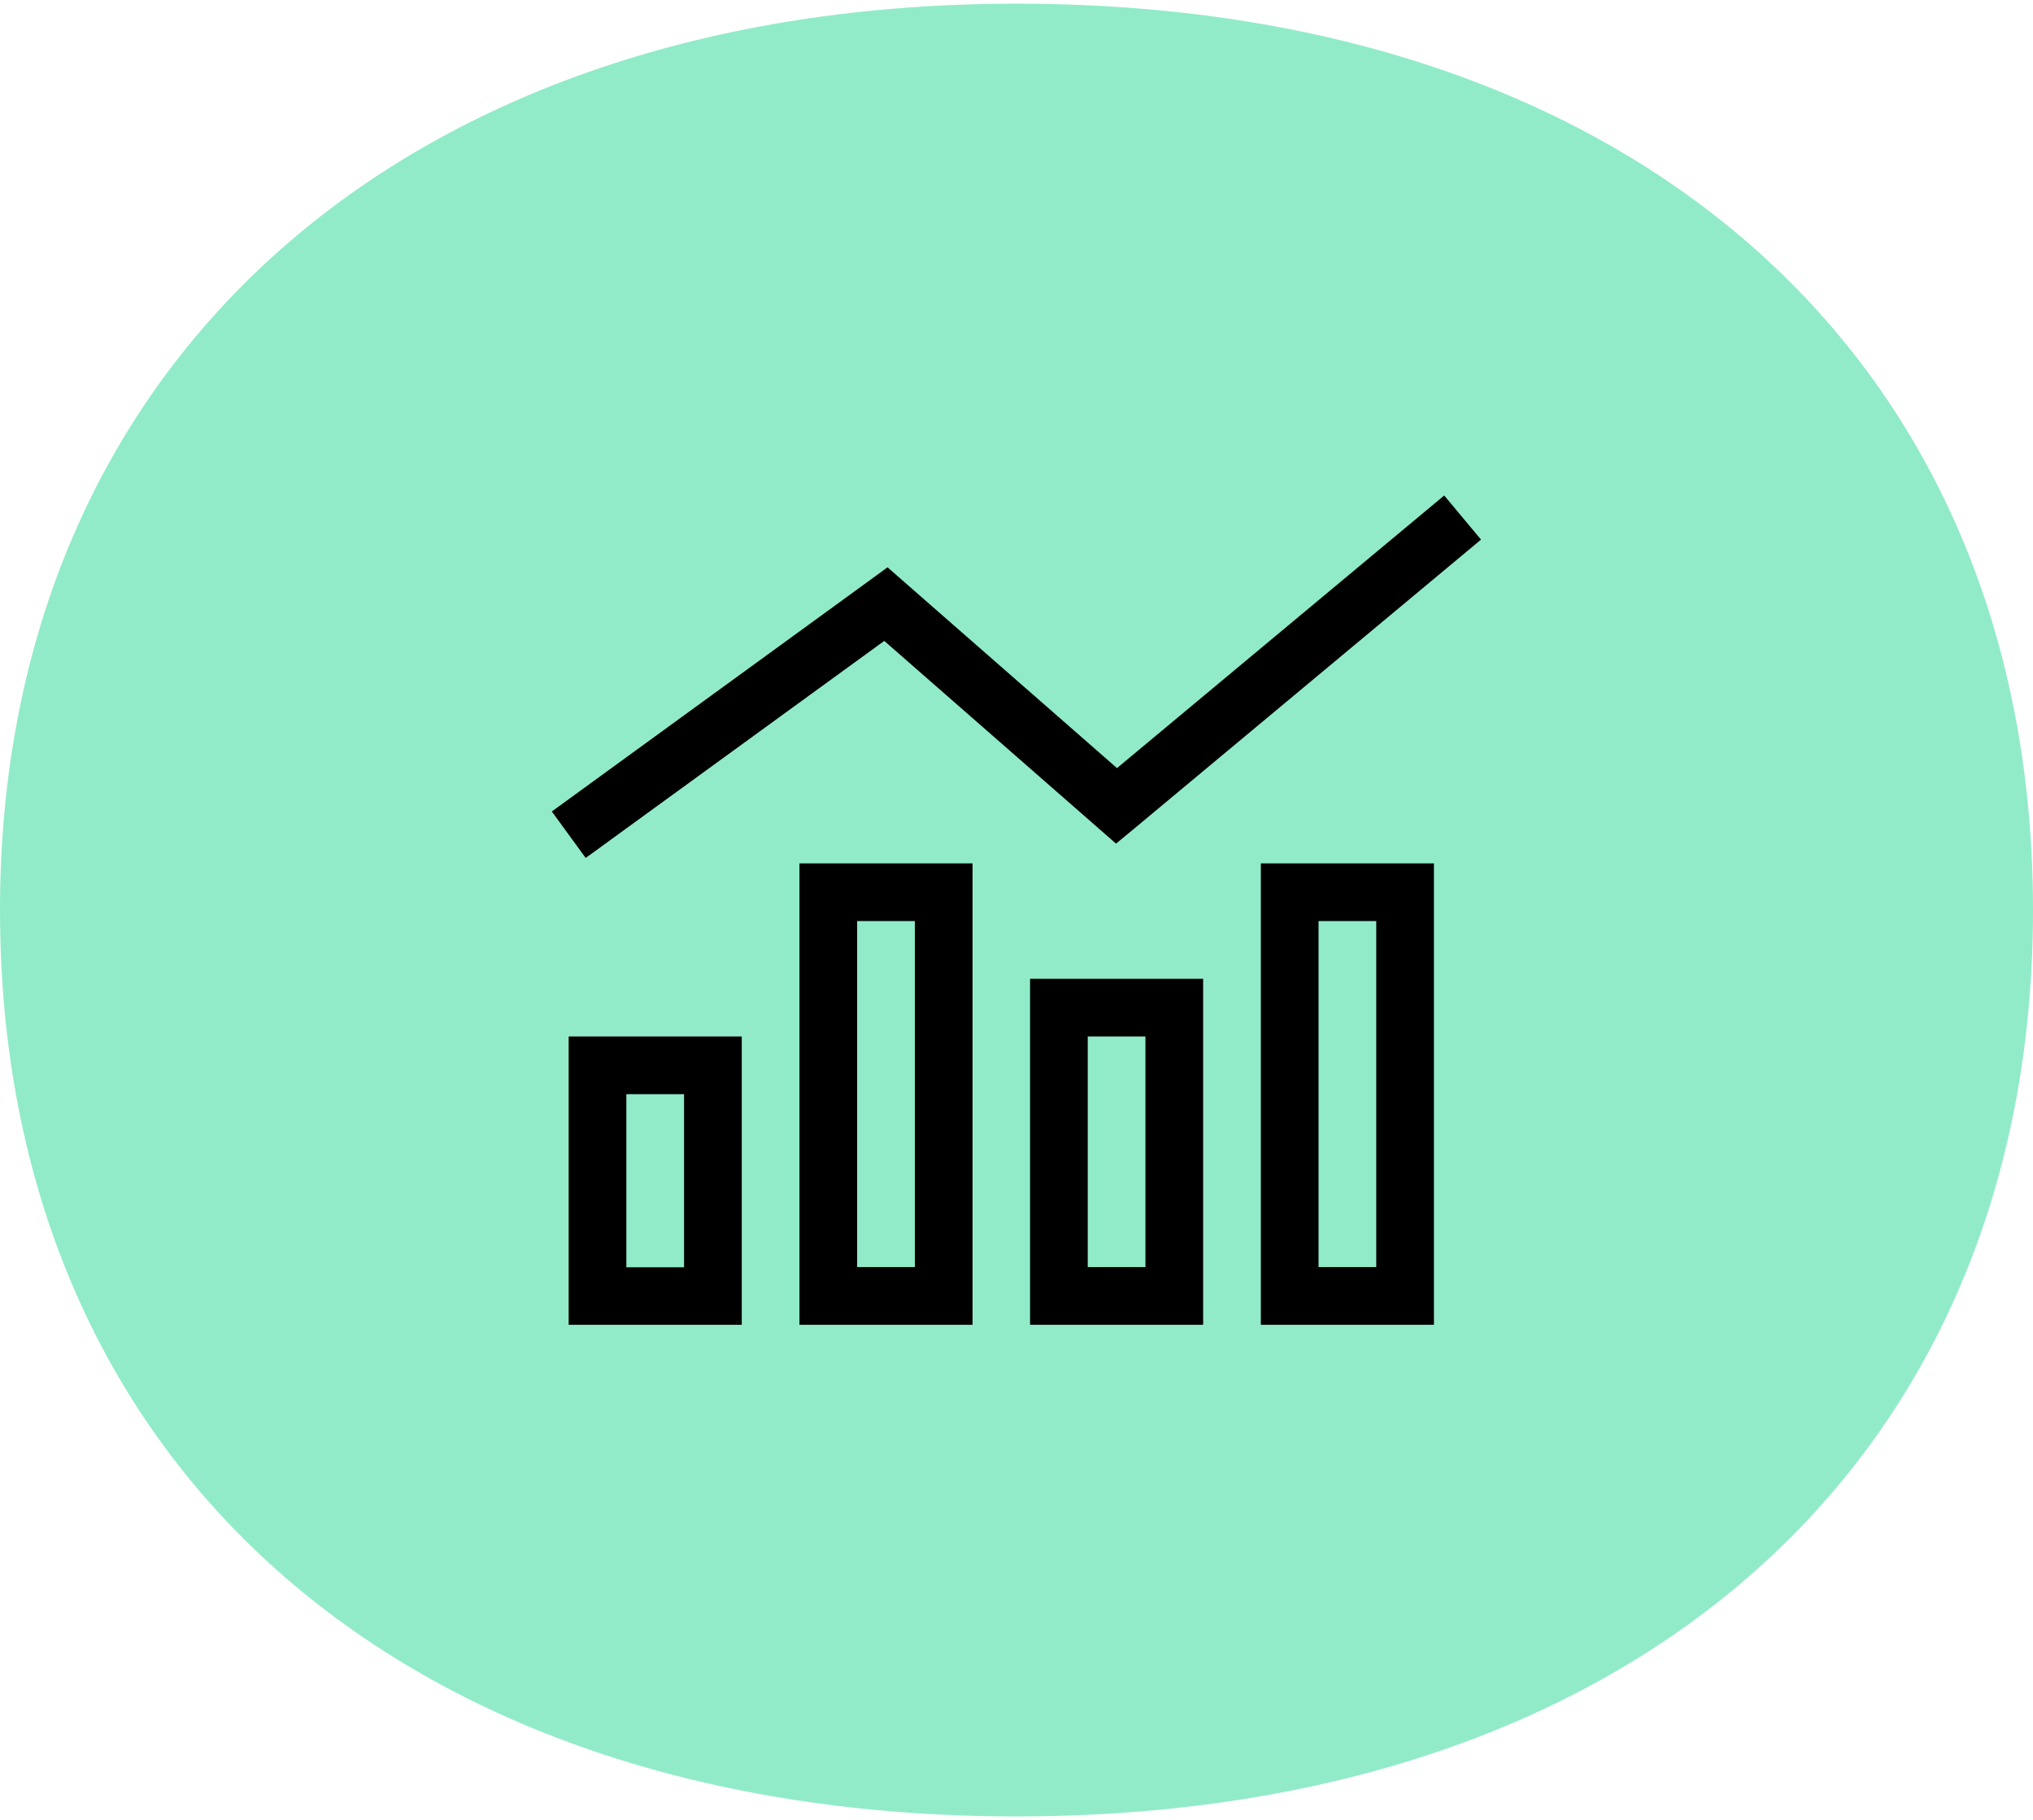
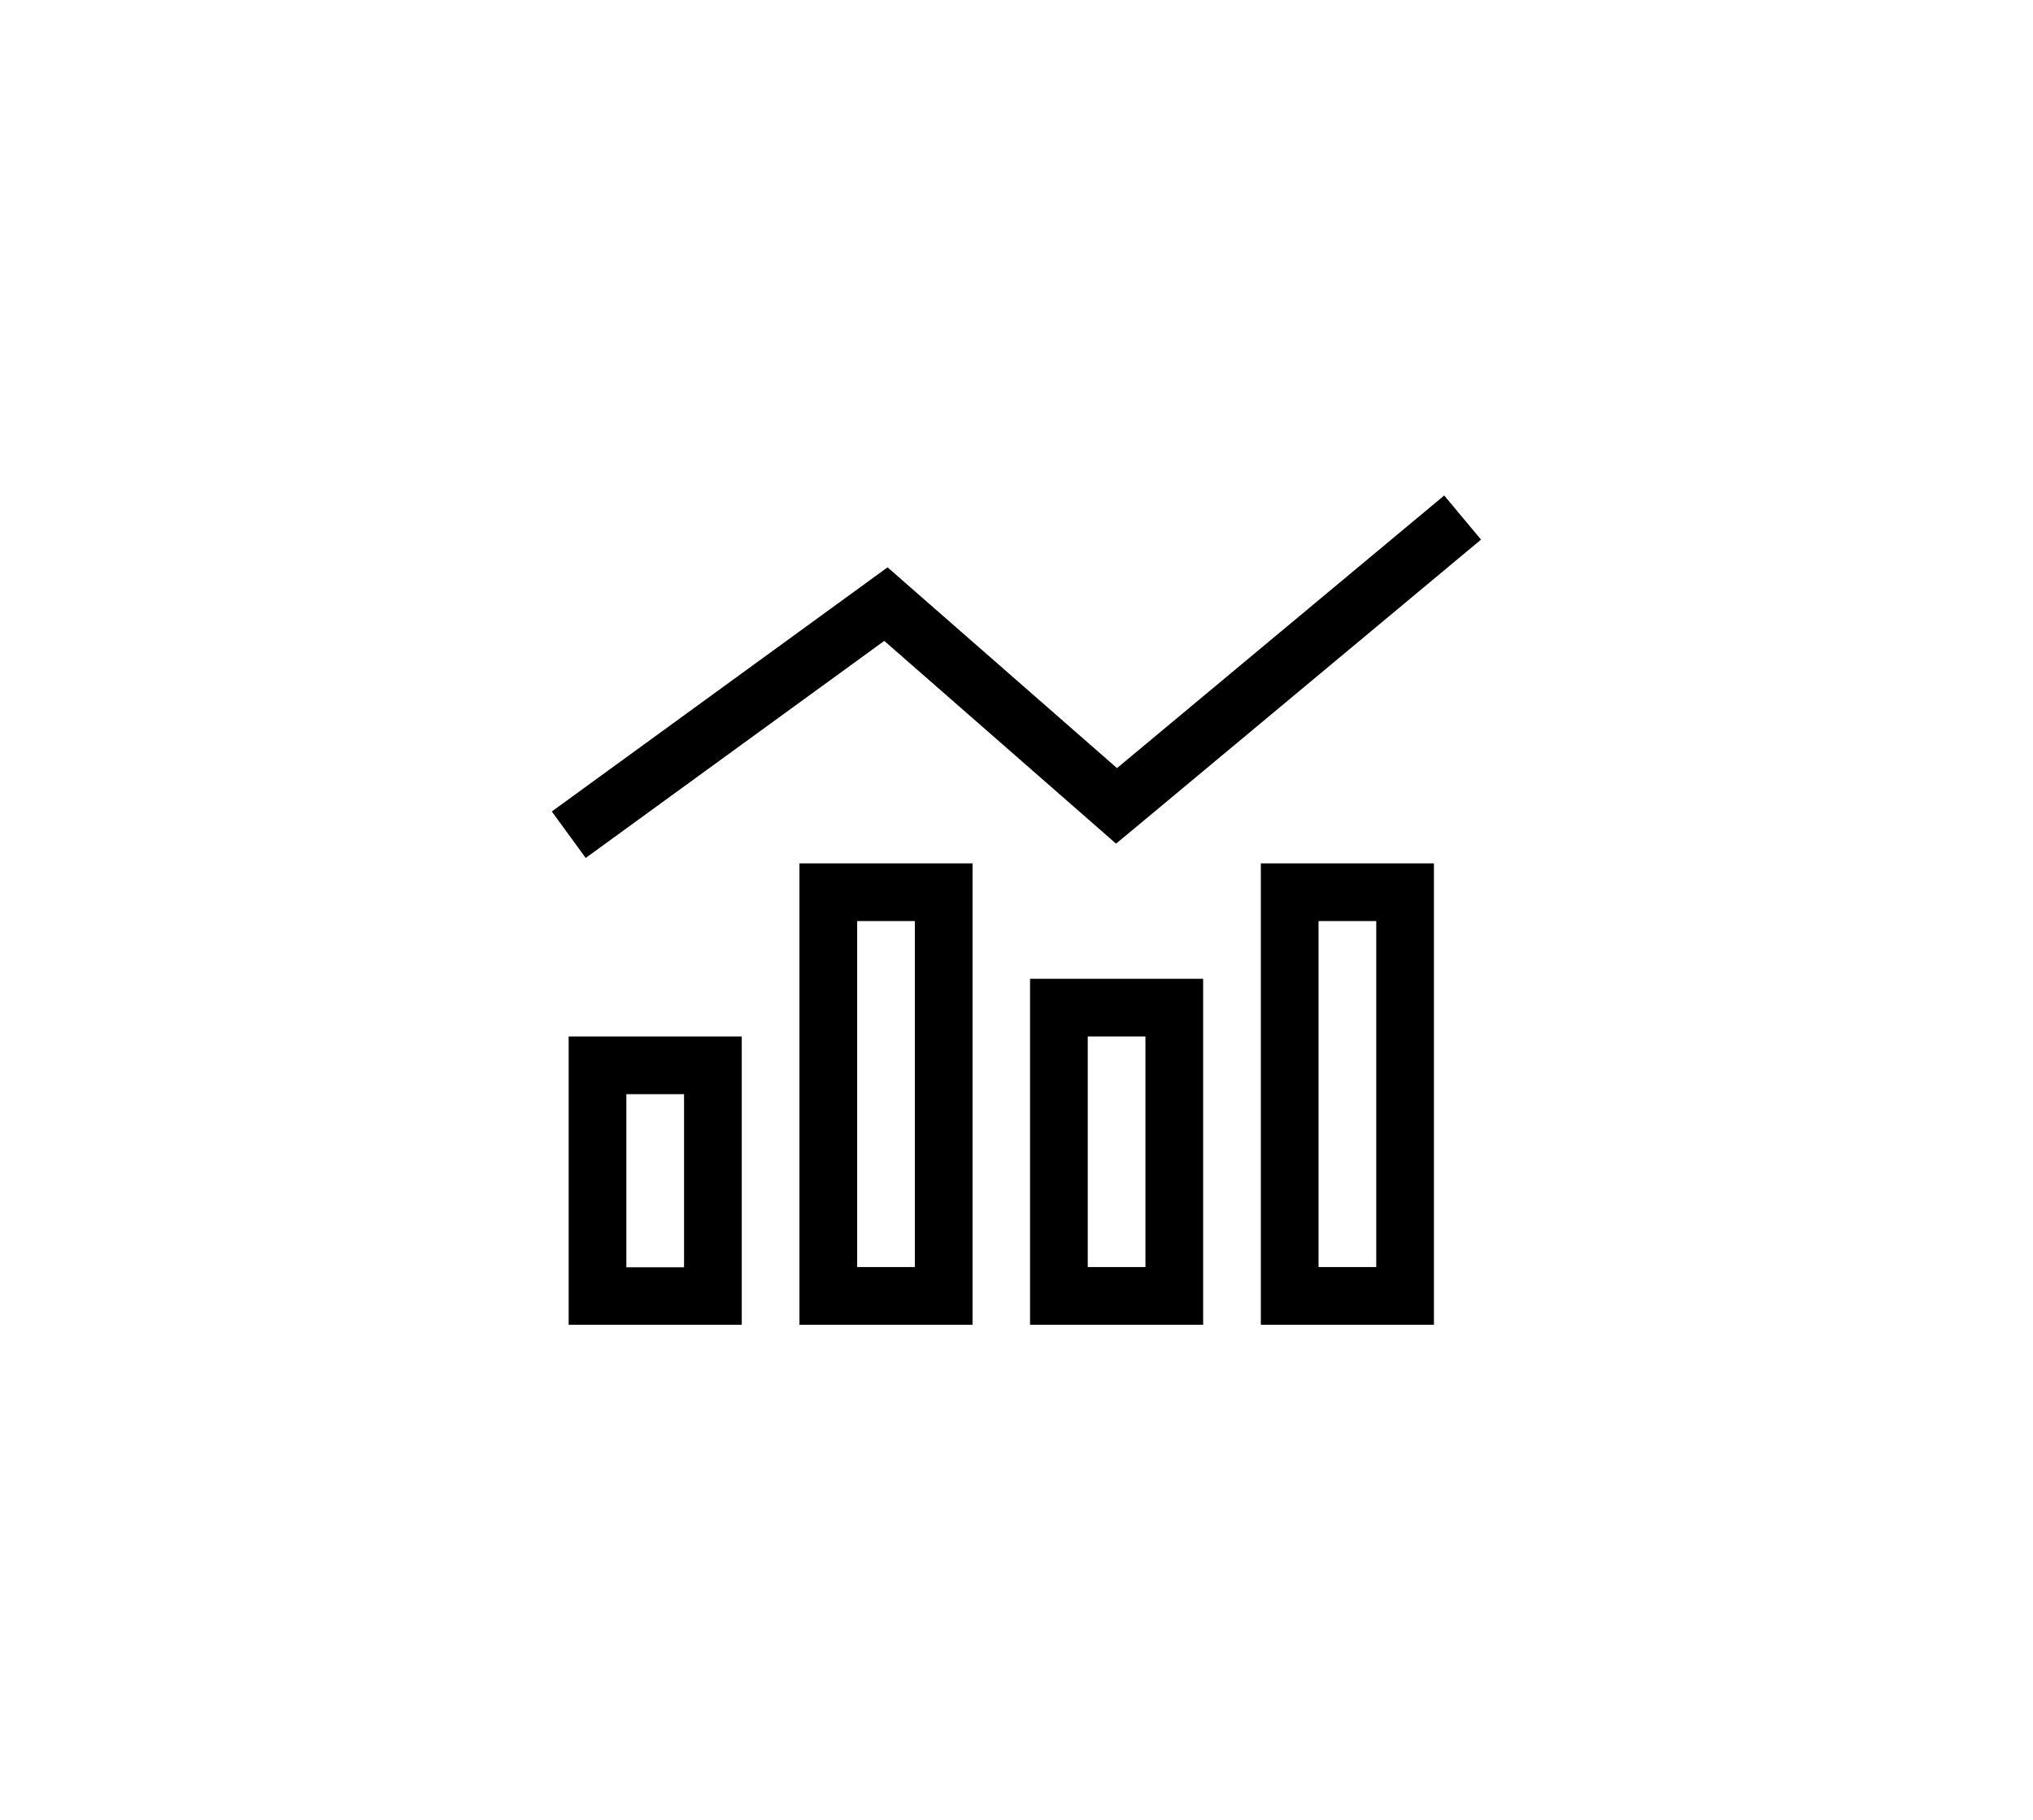
<svg xmlns="http://www.w3.org/2000/svg" id="Layer_1" viewBox="0 0 105 94">
  <defs>
    <style>.cls-1{fill:#91ebc9;}.cls-1,.cls-2{stroke-width:0px;}.cls-2{fill:#000;}</style>
  </defs>
-   <path class="cls-1" d="M52.5.19c31.94,0,52.5,18.38,52.5,46.81s-20.56,46.81-52.5,46.81S0,75.43,0,47,21,.19,52.5.19Z" />
-   <path class="cls-2" d="M76.49,27.87l-17.87,14.89-.98.81-.96-.84-11.01-9.63-15.42,11.21-1.75-2.4,16.38-11.91.96-.7.89.78,10.96,9.59,16.9-14.08,1.91,2.29h0ZM35.33,56.51h-2.98v8.94h2.98v-8.94ZM32.35,53.53h5.96v14.89h-8.94v-14.89h2.98ZM44.27,47.57v17.87h2.98v-17.87h-2.98ZM41.29,44.59h8.94v23.83h-8.94v-23.83ZM59.16,53.53h-2.98v11.91h2.98v-11.91ZM56.18,50.55h5.96v17.87h-8.94v-17.87h2.98ZM68.1,47.57v17.87h2.98v-17.87h-2.98ZM65.12,44.59h8.94v23.83h-8.94v-23.83Z" />
+   <path class="cls-2" d="M76.49,27.87l-17.87,14.89-.98.81-.96-.84-11.01-9.63-15.42,11.21-1.75-2.4,16.38-11.91.96-.7.89.78,10.96,9.59,16.9-14.08,1.91,2.29h0ZM35.33,56.51h-2.98v8.94h2.98v-8.94ZM32.35,53.53h5.96v14.89h-8.94v-14.89h2.98M44.27,47.57v17.87h2.98v-17.87h-2.98ZM41.29,44.59h8.94v23.83h-8.94v-23.83ZM59.16,53.53h-2.98v11.91h2.98v-11.91ZM56.18,50.55h5.96v17.87h-8.94v-17.87h2.98ZM68.1,47.57v17.87h2.98v-17.87h-2.98ZM65.12,44.59h8.94v23.83h-8.94v-23.83Z" />
</svg>